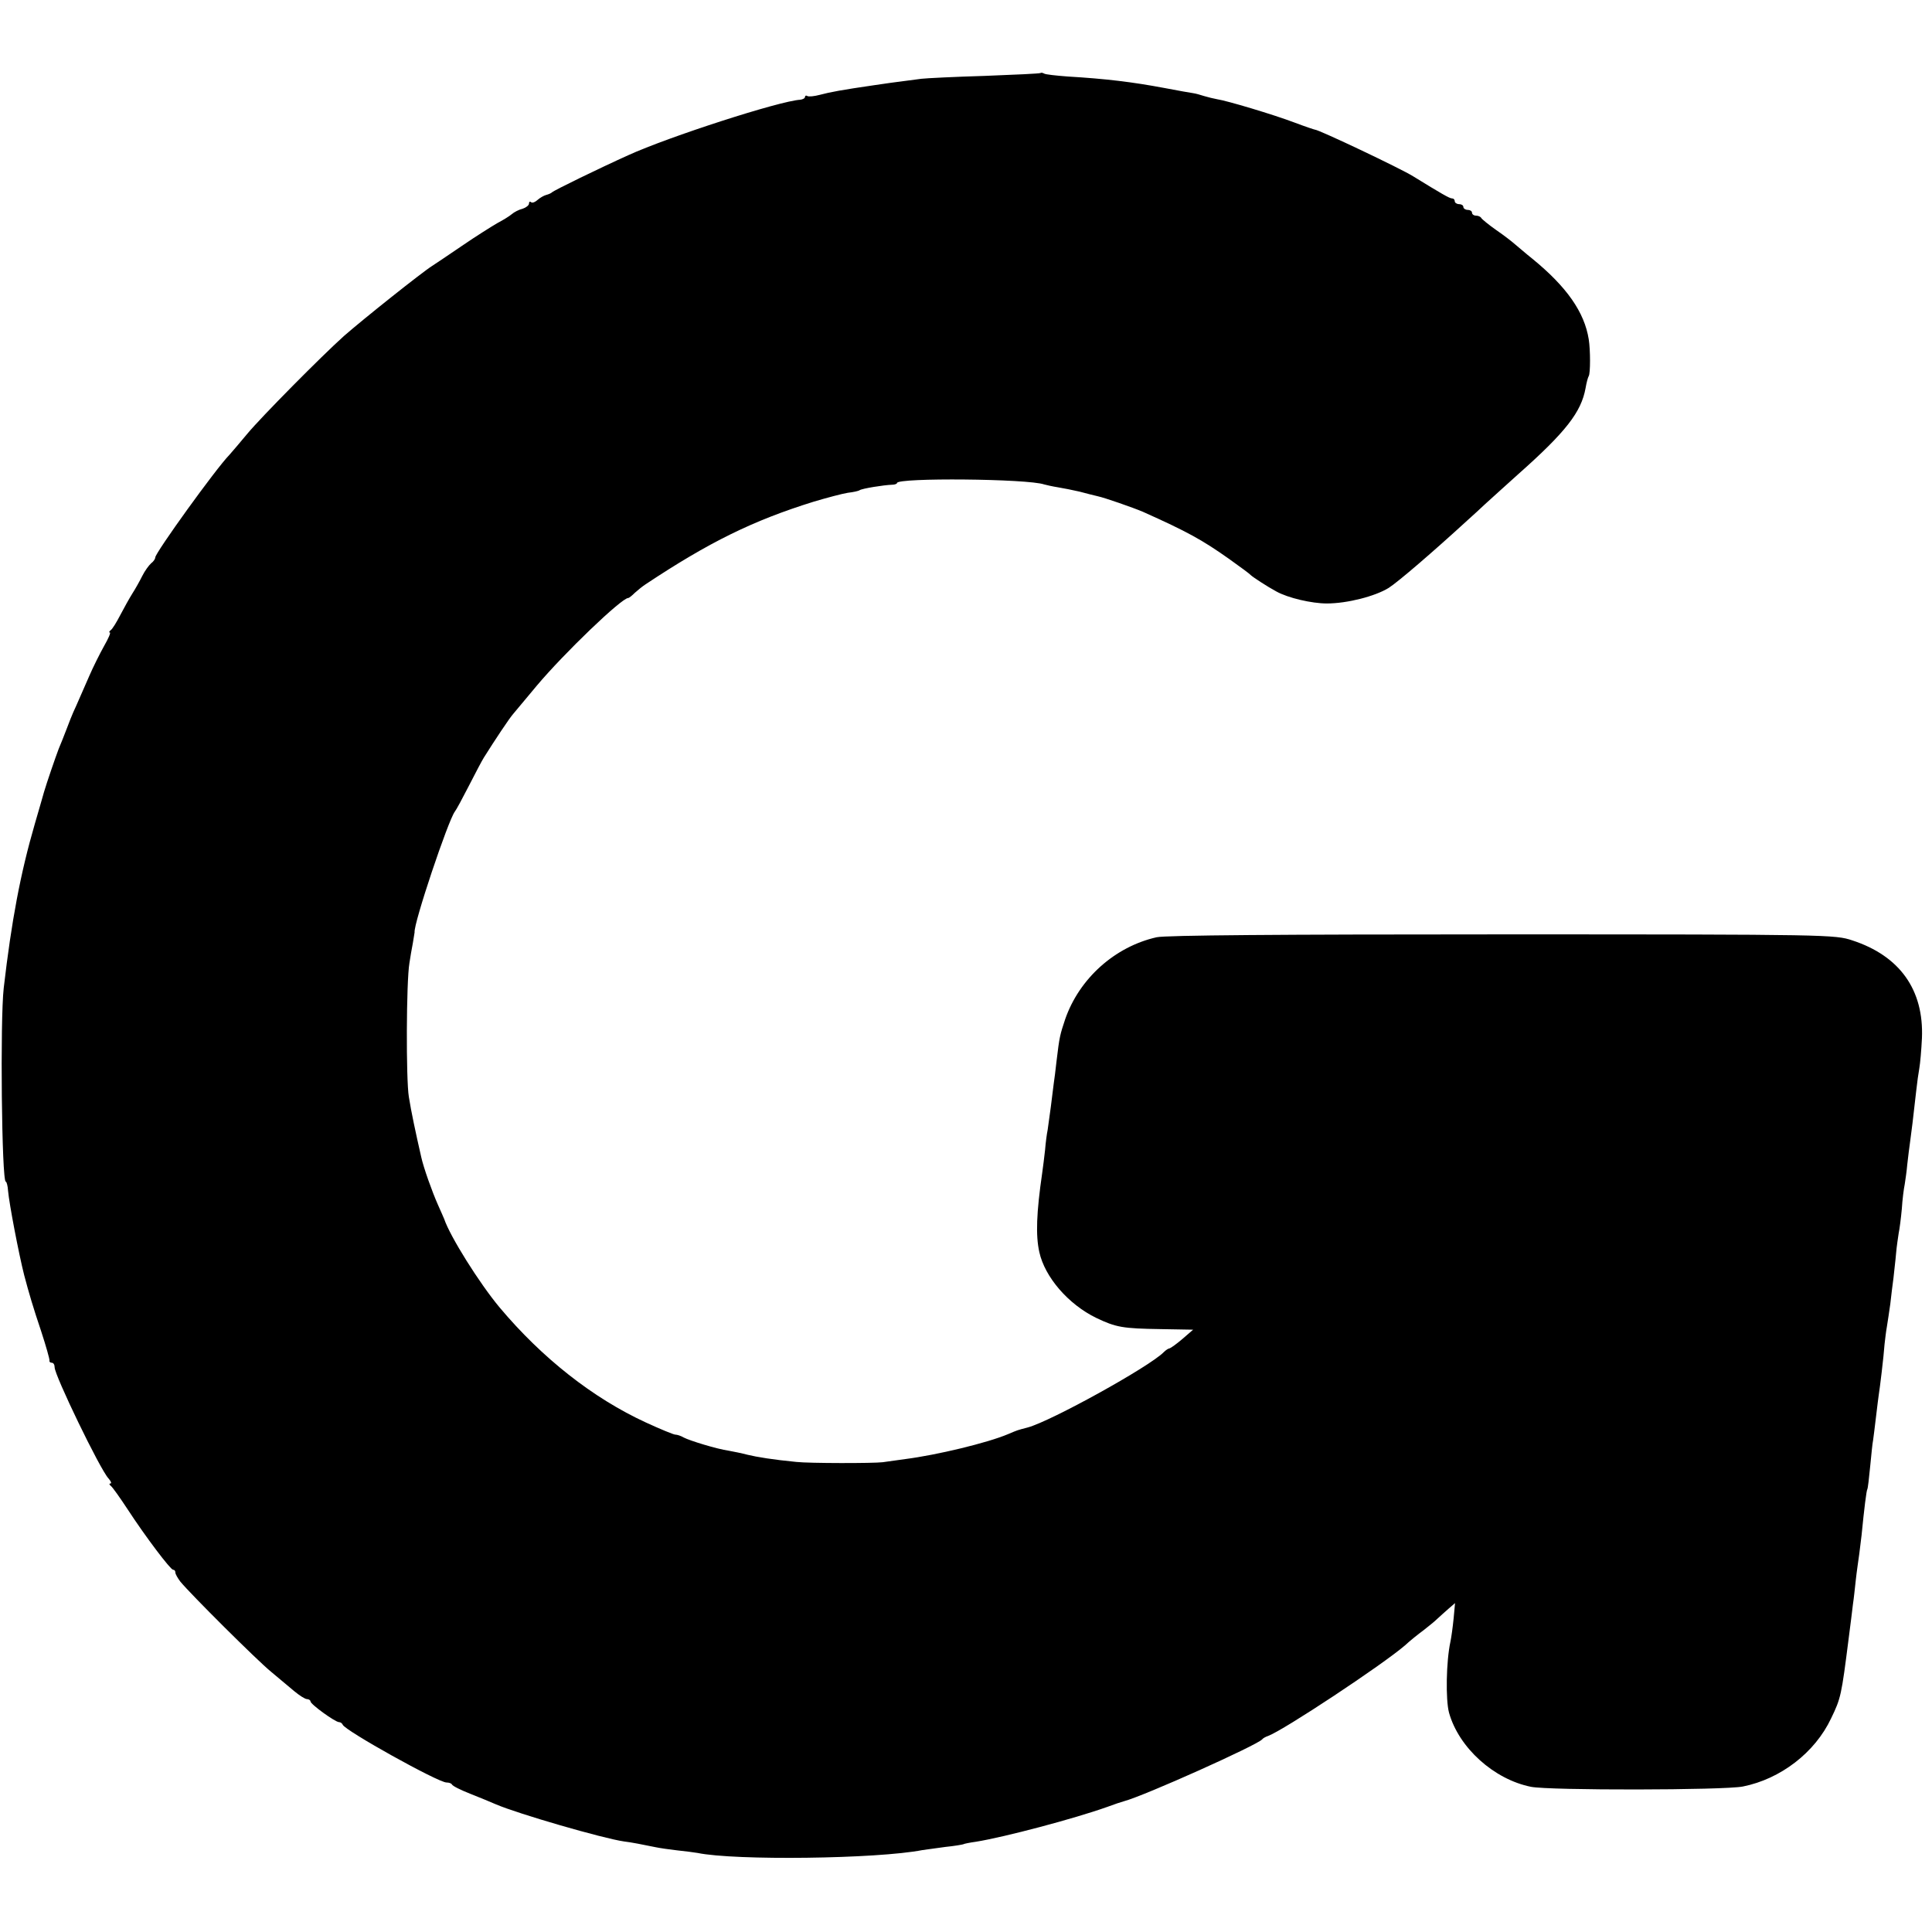
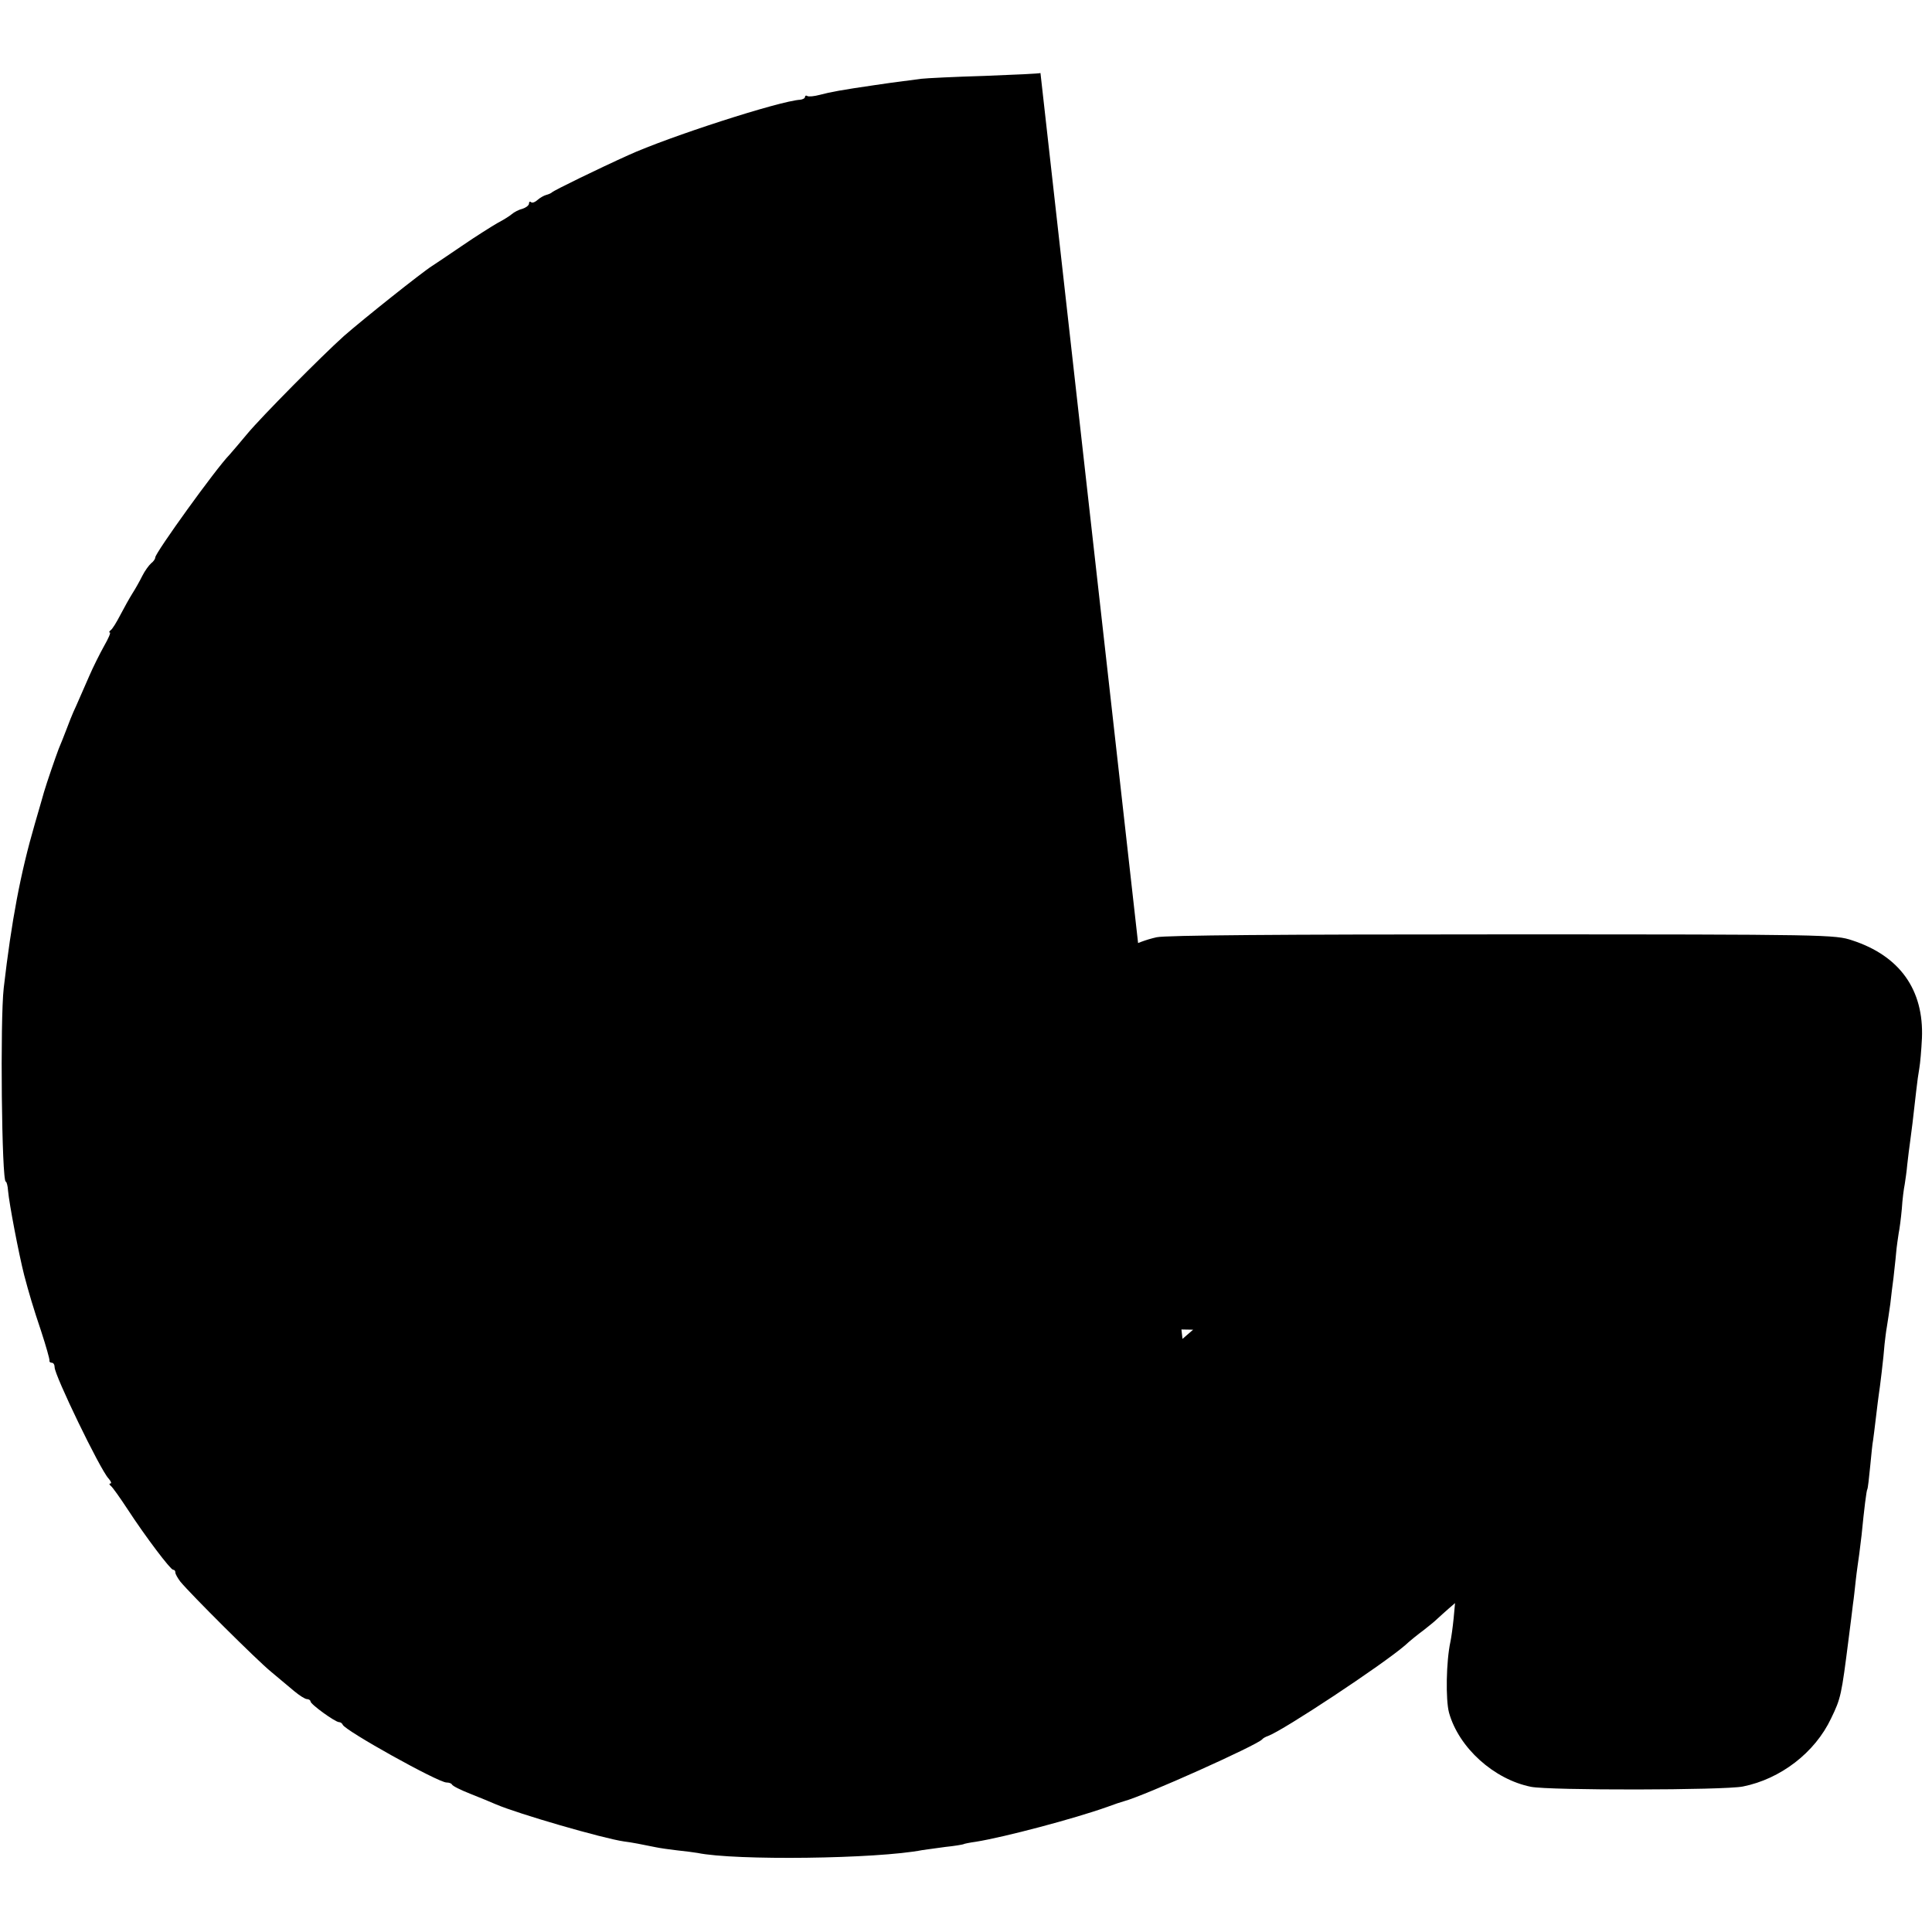
<svg xmlns="http://www.w3.org/2000/svg" version="1.0" width="672pt" height="672pt" viewBox="0 0 672 672" preserveAspectRatio="xMidYMid meet">
  <g transform="translate(0,672) scale(0.1,-0.1)" fill="#000000" stroke="none">
-     <path d="M3619 6466 c-2 -2 -89 -6 -194 -10 -104 -3 -203 -8 -220 -10 -102 -13 -128 -17 -162 -22 -117 -17 -154 -24 -192 -34 -19 -5 -38 -7 -43 -4 -4 3 -8 1 -8 -3 0 -5 -8 -9 -17 -10 -71 -4 -458 -129 -598 -193 -100 -45 -260 -123 -265 -129 -3 -3 -12 -7 -20 -9 -8 -2 -22 -10 -31 -18 -9 -8 -19 -11 -22 -7 -4 3 -7 1 -7 -5 0 -6 -10 -14 -22 -18 -13 -3 -30 -12 -38 -19 -8 -7 -31 -21 -50 -31 -19 -11 -75 -46 -123 -79 -48 -33 -95 -64 -104 -70 -35 -22 -241 -186 -307 -244 -79 -71 -286 -280 -336 -340 -25 -30 -53 -63 -62 -73 -47 -48 -258 -341 -258 -357 0 -5 -6 -14 -14 -20 -8 -7 -22 -26 -31 -44 -9 -18 -24 -45 -35 -62 -10 -16 -29 -50 -42 -75 -13 -25 -27 -48 -33 -52 -5 -4 -7 -8 -3 -8 4 0 -5 -21 -20 -47 -15 -27 -38 -73 -51 -103 -13 -30 -34 -77 -46 -105 -13 -27 -28 -66 -35 -85 -7 -19 -19 -48 -26 -65 -10 -26 -42 -119 -51 -150 -1 -5 -16 -55 -32 -111 -50 -172 -81 -337 -108 -570 -13 -112 -7 -674 7 -674 3 0 7 -15 8 -32 4 -45 37 -218 56 -293 16 -61 32 -115 59 -195 17 -52 30 -98 29 -102 -1 -5 3 -8 8 -8 6 0 10 -7 10 -16 0 -28 157 -353 187 -386 9 -10 12 -18 7 -18 -5 0 -4 -4 1 -8 6 -4 32 -41 59 -82 62 -95 149 -210 158 -210 5 0 8 -4 8 -10 0 -5 8 -19 17 -31 35 -43 269 -276 316 -314 26 -22 62 -52 80 -67 18 -15 38 -28 45 -28 6 0 12 -4 12 -8 0 -10 86 -72 99 -72 5 0 11 -4 13 -9 7 -20 332 -201 361 -201 9 0 17 -3 19 -7 2 -5 30 -19 63 -32 33 -13 74 -30 90 -37 77 -33 370 -118 445 -129 26 -3 66 -11 110 -20 14 -3 48 -8 75 -11 28 -3 60 -7 71 -9 130 -27 624 -21 783 10 13 2 49 7 80 11 31 3 58 8 61 9 3 2 23 6 45 9 99 16 341 80 456 121 24 9 51 18 59 20 71 19 463 195 480 215 3 4 12 9 21 12 54 20 397 247 476 315 17 16 46 39 65 53 18 14 40 32 48 40 9 8 26 24 39 35 l22 19 -5 -54 c-3 -30 -8 -66 -11 -80 -15 -69 -17 -202 -5 -247 34 -122 156 -232 285 -258 65 -13 672 -12 737 1 131 26 251 118 307 237 34 70 36 80 61 277 6 47 13 101 15 120 3 19 7 58 10 85 3 28 9 68 12 90 3 22 6 51 8 65 9 92 17 156 20 160 2 3 6 39 10 80 4 41 8 82 10 90 1 8 6 44 10 80 4 36 9 72 10 80 3 17 17 131 20 175 2 17 5 44 8 60 3 17 8 53 12 80 3 28 8 68 11 90 2 22 7 60 9 85 2 25 7 56 9 70 3 14 8 52 11 85 2 33 7 71 10 85 2 14 7 45 9 70 3 25 7 61 10 80 5 35 10 77 21 175 3 28 8 64 11 80 3 17 7 63 9 104 7 168 -77 286 -242 340 -60 20 -80 21 -1217 21 -780 0 -1171 -3 -1203 -10 -146 -33 -269 -144 -318 -285 -18 -54 -20 -61 -30 -145 -3 -30 -8 -66 -10 -80 -2 -14 -6 -50 -10 -80 -4 -30 -9 -66 -11 -80 -3 -14 -7 -45 -9 -70 -3 -25 -7 -61 -10 -80 -20 -138 -23 -217 -10 -275 19 -87 101 -182 198 -229 69 -33 92 -37 225 -39 l112 -2 -37 -32 c-21 -18 -41 -32 -45 -33 -4 0 -13 -6 -20 -13 -50 -51 -392 -240 -473 -262 -38 -10 -35 -9 -68 -23 -73 -31 -249 -73 -358 -87 -30 -4 -65 -9 -79 -11 -33 -4 -255 -4 -300 1 -82 8 -137 17 -170 25 -19 5 -48 11 -65 14 -42 6 -136 35 -157 46 -10 6 -23 10 -29 10 -6 0 -52 19 -102 42 -185 85 -362 225 -509 400 -71 85 -173 248 -193 308 -1 3 -11 25 -22 50 -20 45 -50 129 -58 166 -19 83 -35 158 -43 209 -10 60 -9 400 2 465 3 19 8 51 12 70 3 19 6 36 6 37 -4 30 117 390 140 420 5 6 27 47 49 90 22 43 45 87 52 98 37 59 90 139 103 153 8 10 44 53 81 97 95 113 295 305 318 305 3 0 13 8 23 18 10 9 27 23 38 30 220 146 372 221 584 287 47 14 100 28 119 31 18 2 37 6 41 9 9 6 84 18 113 19 9 0 17 3 17 6 0 19 455 15 512 -5 7 -2 29 -7 48 -10 19 -3 53 -10 75 -15 22 -6 50 -13 63 -16 24 -5 124 -40 157 -54 156 -70 205 -97 300 -164 39 -28 72 -52 75 -56 7 -7 59 -41 89 -57 41 -23 124 -42 176 -42 71 0 168 25 215 54 33 21 155 126 275 236 17 15 44 40 61 56 17 15 68 62 114 103 167 148 220 217 235 300 3 18 8 37 11 42 6 9 6 91 0 128 -15 94 -76 182 -196 280 -24 19 -50 42 -60 50 -9 8 -38 31 -66 50 -27 19 -50 38 -52 42 -2 4 -10 8 -18 8 -8 0 -14 5 -14 10 0 6 -7 10 -15 10 -8 0 -15 5 -15 10 0 6 -7 10 -15 10 -8 0 -15 5 -15 10 0 6 -4 10 -10 10 -8 0 -36 16 -135 77 -45 28 -328 162 -341 162 -2 0 -35 11 -72 25 -74 28 -235 76 -269 81 -11 2 -32 7 -45 11 -12 4 -30 9 -38 10 -8 1 -53 9 -100 18 -112 21 -203 32 -337 40 -40 3 -76 7 -81 10 -5 3 -11 4 -13 2z" />
+     <path d="M3619 6466 c-2 -2 -89 -6 -194 -10 -104 -3 -203 -8 -220 -10 -102 -13 -128 -17 -162 -22 -117 -17 -154 -24 -192 -34 -19 -5 -38 -7 -43 -4 -4 3 -8 1 -8 -3 0 -5 -8 -9 -17 -10 -71 -4 -458 -129 -598 -193 -100 -45 -260 -123 -265 -129 -3 -3 -12 -7 -20 -9 -8 -2 -22 -10 -31 -18 -9 -8 -19 -11 -22 -7 -4 3 -7 1 -7 -5 0 -6 -10 -14 -22 -18 -13 -3 -30 -12 -38 -19 -8 -7 -31 -21 -50 -31 -19 -11 -75 -46 -123 -79 -48 -33 -95 -64 -104 -70 -35 -22 -241 -186 -307 -244 -79 -71 -286 -280 -336 -340 -25 -30 -53 -63 -62 -73 -47 -48 -258 -341 -258 -357 0 -5 -6 -14 -14 -20 -8 -7 -22 -26 -31 -44 -9 -18 -24 -45 -35 -62 -10 -16 -29 -50 -42 -75 -13 -25 -27 -48 -33 -52 -5 -4 -7 -8 -3 -8 4 0 -5 -21 -20 -47 -15 -27 -38 -73 -51 -103 -13 -30 -34 -77 -46 -105 -13 -27 -28 -66 -35 -85 -7 -19 -19 -48 -26 -65 -10 -26 -42 -119 -51 -150 -1 -5 -16 -55 -32 -111 -50 -172 -81 -337 -108 -570 -13 -112 -7 -674 7 -674 3 0 7 -15 8 -32 4 -45 37 -218 56 -293 16 -61 32 -115 59 -195 17 -52 30 -98 29 -102 -1 -5 3 -8 8 -8 6 0 10 -7 10 -16 0 -28 157 -353 187 -386 9 -10 12 -18 7 -18 -5 0 -4 -4 1 -8 6 -4 32 -41 59 -82 62 -95 149 -210 158 -210 5 0 8 -4 8 -10 0 -5 8 -19 17 -31 35 -43 269 -276 316 -314 26 -22 62 -52 80 -67 18 -15 38 -28 45 -28 6 0 12 -4 12 -8 0 -10 86 -72 99 -72 5 0 11 -4 13 -9 7 -20 332 -201 361 -201 9 0 17 -3 19 -7 2 -5 30 -19 63 -32 33 -13 74 -30 90 -37 77 -33 370 -118 445 -129 26 -3 66 -11 110 -20 14 -3 48 -8 75 -11 28 -3 60 -7 71 -9 130 -27 624 -21 783 10 13 2 49 7 80 11 31 3 58 8 61 9 3 2 23 6 45 9 99 16 341 80 456 121 24 9 51 18 59 20 71 19 463 195 480 215 3 4 12 9 21 12 54 20 397 247 476 315 17 16 46 39 65 53 18 14 40 32 48 40 9 8 26 24 39 35 l22 19 -5 -54 c-3 -30 -8 -66 -11 -80 -15 -69 -17 -202 -5 -247 34 -122 156 -232 285 -258 65 -13 672 -12 737 1 131 26 251 118 307 237 34 70 36 80 61 277 6 47 13 101 15 120 3 19 7 58 10 85 3 28 9 68 12 90 3 22 6 51 8 65 9 92 17 156 20 160 2 3 6 39 10 80 4 41 8 82 10 90 1 8 6 44 10 80 4 36 9 72 10 80 3 17 17 131 20 175 2 17 5 44 8 60 3 17 8 53 12 80 3 28 8 68 11 90 2 22 7 60 9 85 2 25 7 56 9 70 3 14 8 52 11 85 2 33 7 71 10 85 2 14 7 45 9 70 3 25 7 61 10 80 5 35 10 77 21 175 3 28 8 64 11 80 3 17 7 63 9 104 7 168 -77 286 -242 340 -60 20 -80 21 -1217 21 -780 0 -1171 -3 -1203 -10 -146 -33 -269 -144 -318 -285 -18 -54 -20 -61 -30 -145 -3 -30 -8 -66 -10 -80 -2 -14 -6 -50 -10 -80 -4 -30 -9 -66 -11 -80 -3 -14 -7 -45 -9 -70 -3 -25 -7 -61 -10 -80 -20 -138 -23 -217 -10 -275 19 -87 101 -182 198 -229 69 -33 92 -37 225 -39 l112 -2 -37 -32 z" />
  </g>
</svg>